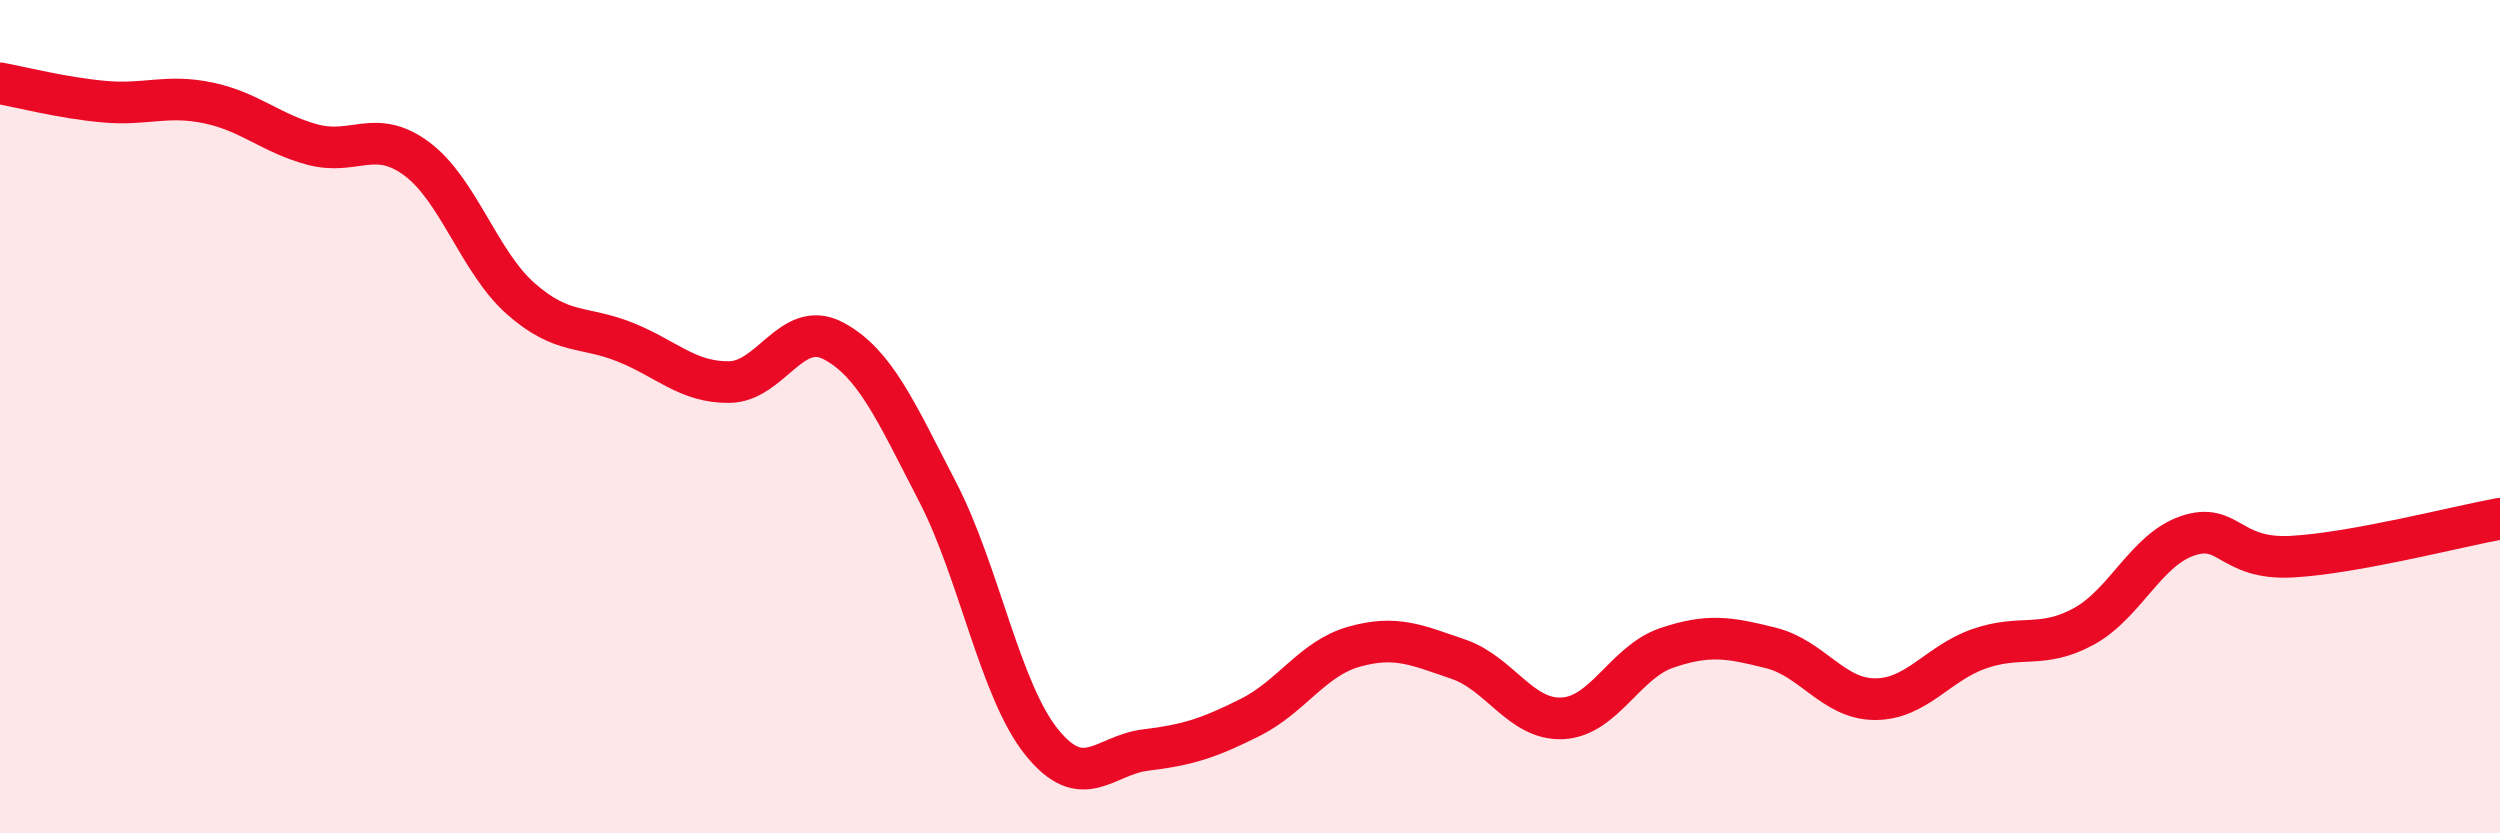
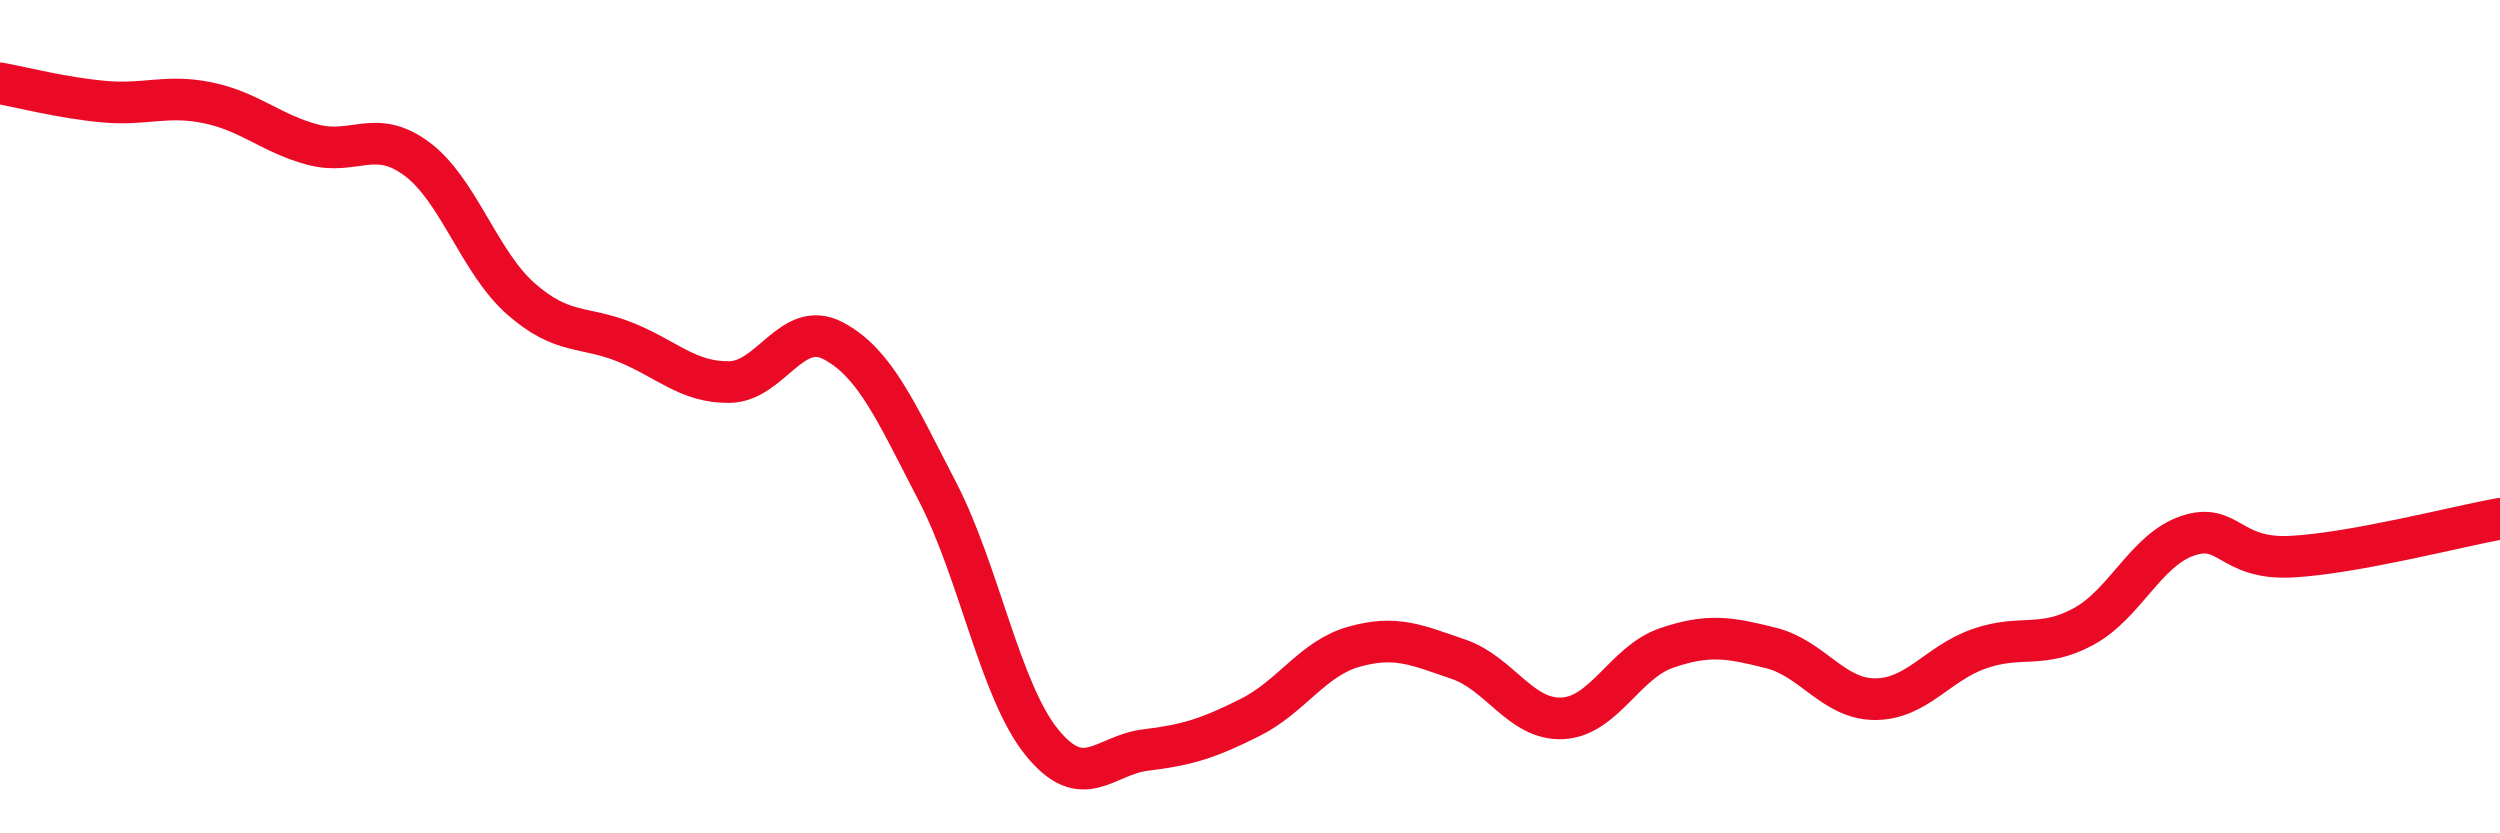
<svg xmlns="http://www.w3.org/2000/svg" width="60" height="20" viewBox="0 0 60 20">
-   <path d="M 0,2 C 0.5,2.09 1.5,2.35 2.5,2.44 C 3.5,2.53 4,2.26 5,2.47 C 6,2.68 6.5,3.2 7.5,3.47 C 8.5,3.74 9,3.07 10,3.81 C 11,4.55 11.5,6.29 12.5,7.17 C 13.5,8.05 14,7.81 15,8.21 C 16,8.61 16.5,9.18 17.5,9.17 C 18.5,9.16 19,7.65 20,8.18 C 21,8.71 21.5,9.87 22.5,11.8 C 23.5,13.73 24,16.57 25,17.81 C 26,19.05 26.5,18.12 27.5,18 C 28.5,17.88 29,17.72 30,17.22 C 31,16.72 31.5,15.8 32.5,15.52 C 33.5,15.24 34,15.48 35,15.82 C 36,16.16 36.5,17.29 37.5,17.24 C 38.5,17.19 39,15.89 40,15.55 C 41,15.21 41.5,15.3 42.5,15.55 C 43.5,15.8 44,16.78 45,16.78 C 46,16.78 46.5,15.92 47.5,15.57 C 48.5,15.22 49,15.58 50,15.04 C 51,14.5 51.5,13.2 52.5,12.86 C 53.5,12.52 53.5,13.44 55,13.36 C 56.5,13.28 59,12.63 60,12.45L60 20L0 20Z" fill="#EB0A25" opacity="0.1" stroke-linecap="round" stroke-linejoin="round" />
  <path d="M 0,2 C 0.5,2.09 1.5,2.35 2.5,2.44 C 3.5,2.53 4,2.26 5,2.47 C 6,2.68 6.5,3.2 7.5,3.47 C 8.5,3.74 9,3.07 10,3.81 C 11,4.55 11.5,6.29 12.5,7.17 C 13.5,8.05 14,7.81 15,8.21 C 16,8.61 16.5,9.18 17.5,9.17 C 18.5,9.16 19,7.65 20,8.18 C 21,8.71 21.5,9.87 22.5,11.8 C 23.5,13.73 24,16.57 25,17.81 C 26,19.05 26.5,18.12 27.5,18 C 28.5,17.88 29,17.72 30,17.22 C 31,16.72 31.5,15.8 32.5,15.52 C 33.5,15.24 34,15.48 35,15.82 C 36,16.16 36.5,17.29 37.5,17.24 C 38.5,17.19 39,15.89 40,15.55 C 41,15.21 41.5,15.3 42.5,15.55 C 43.5,15.8 44,16.78 45,16.78 C 46,16.78 46.5,15.92 47.5,15.57 C 48.5,15.22 49,15.58 50,15.04 C 51,14.5 51.5,13.2 52.5,12.86 C 53.5,12.52 53.5,13.44 55,13.36 C 56.5,13.28 59,12.63 60,12.45" stroke="#EB0A25" stroke-width="1" fill="none" stroke-linecap="round" stroke-linejoin="round" />
</svg>